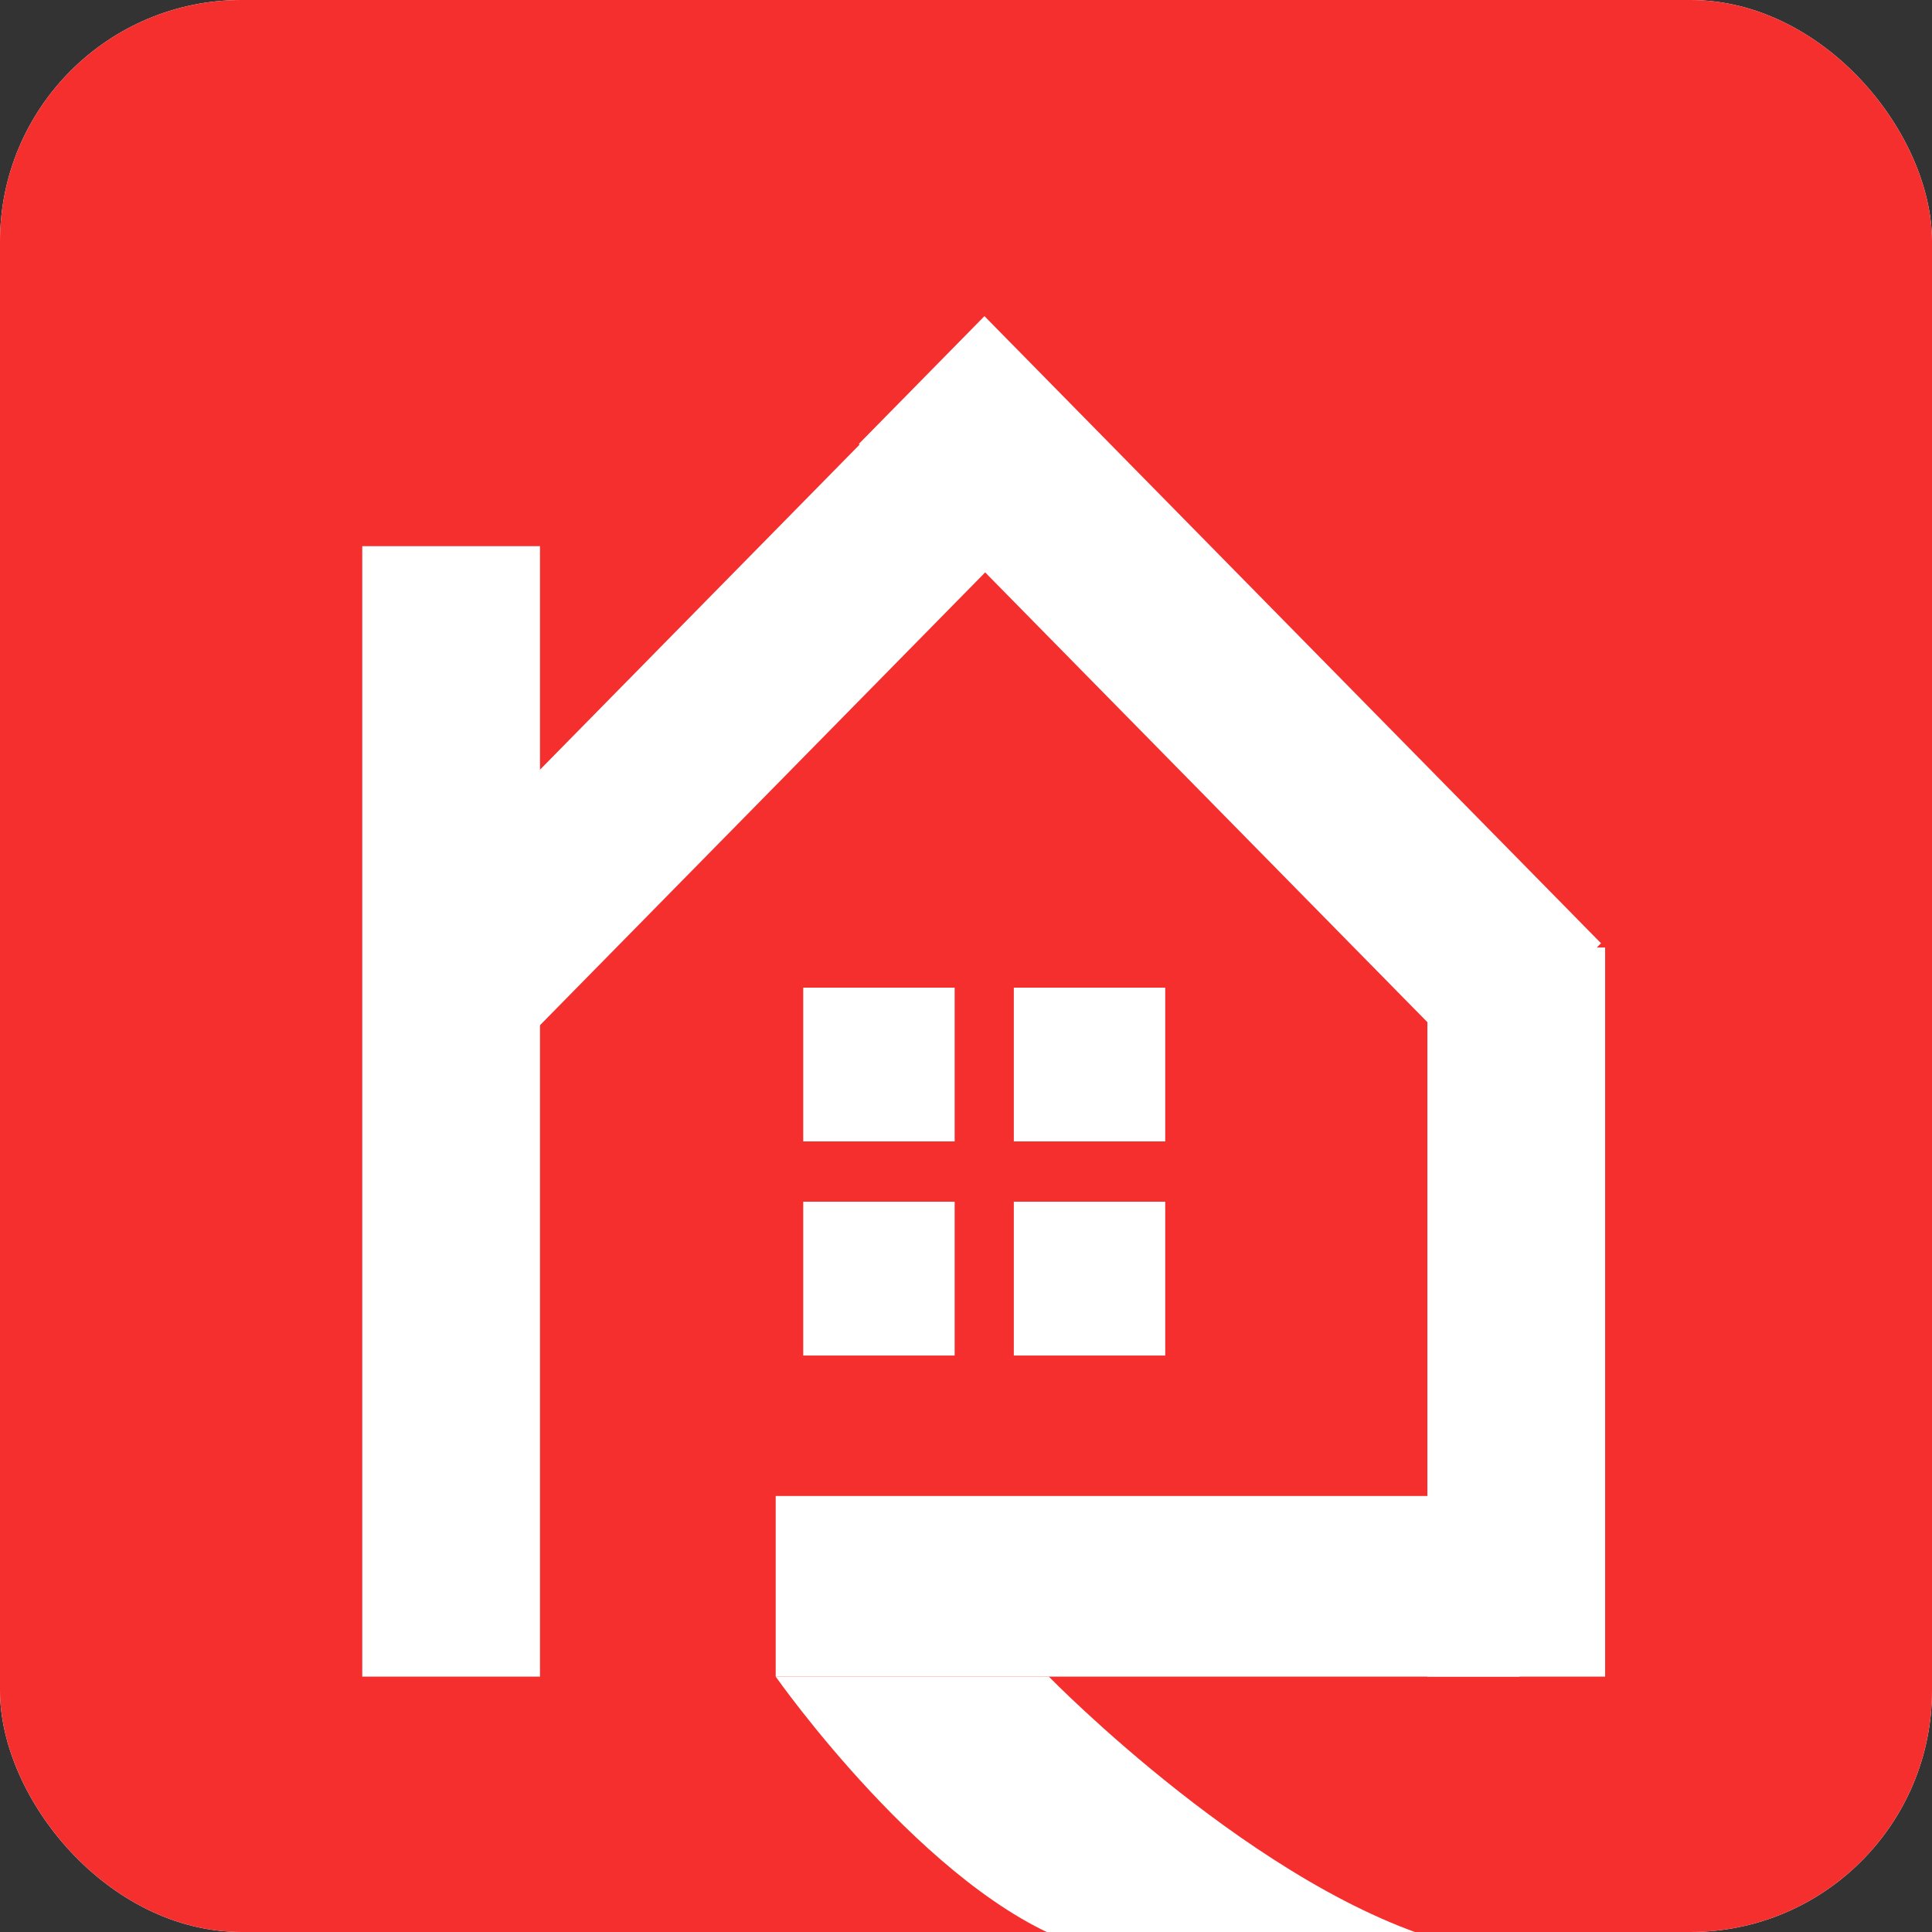
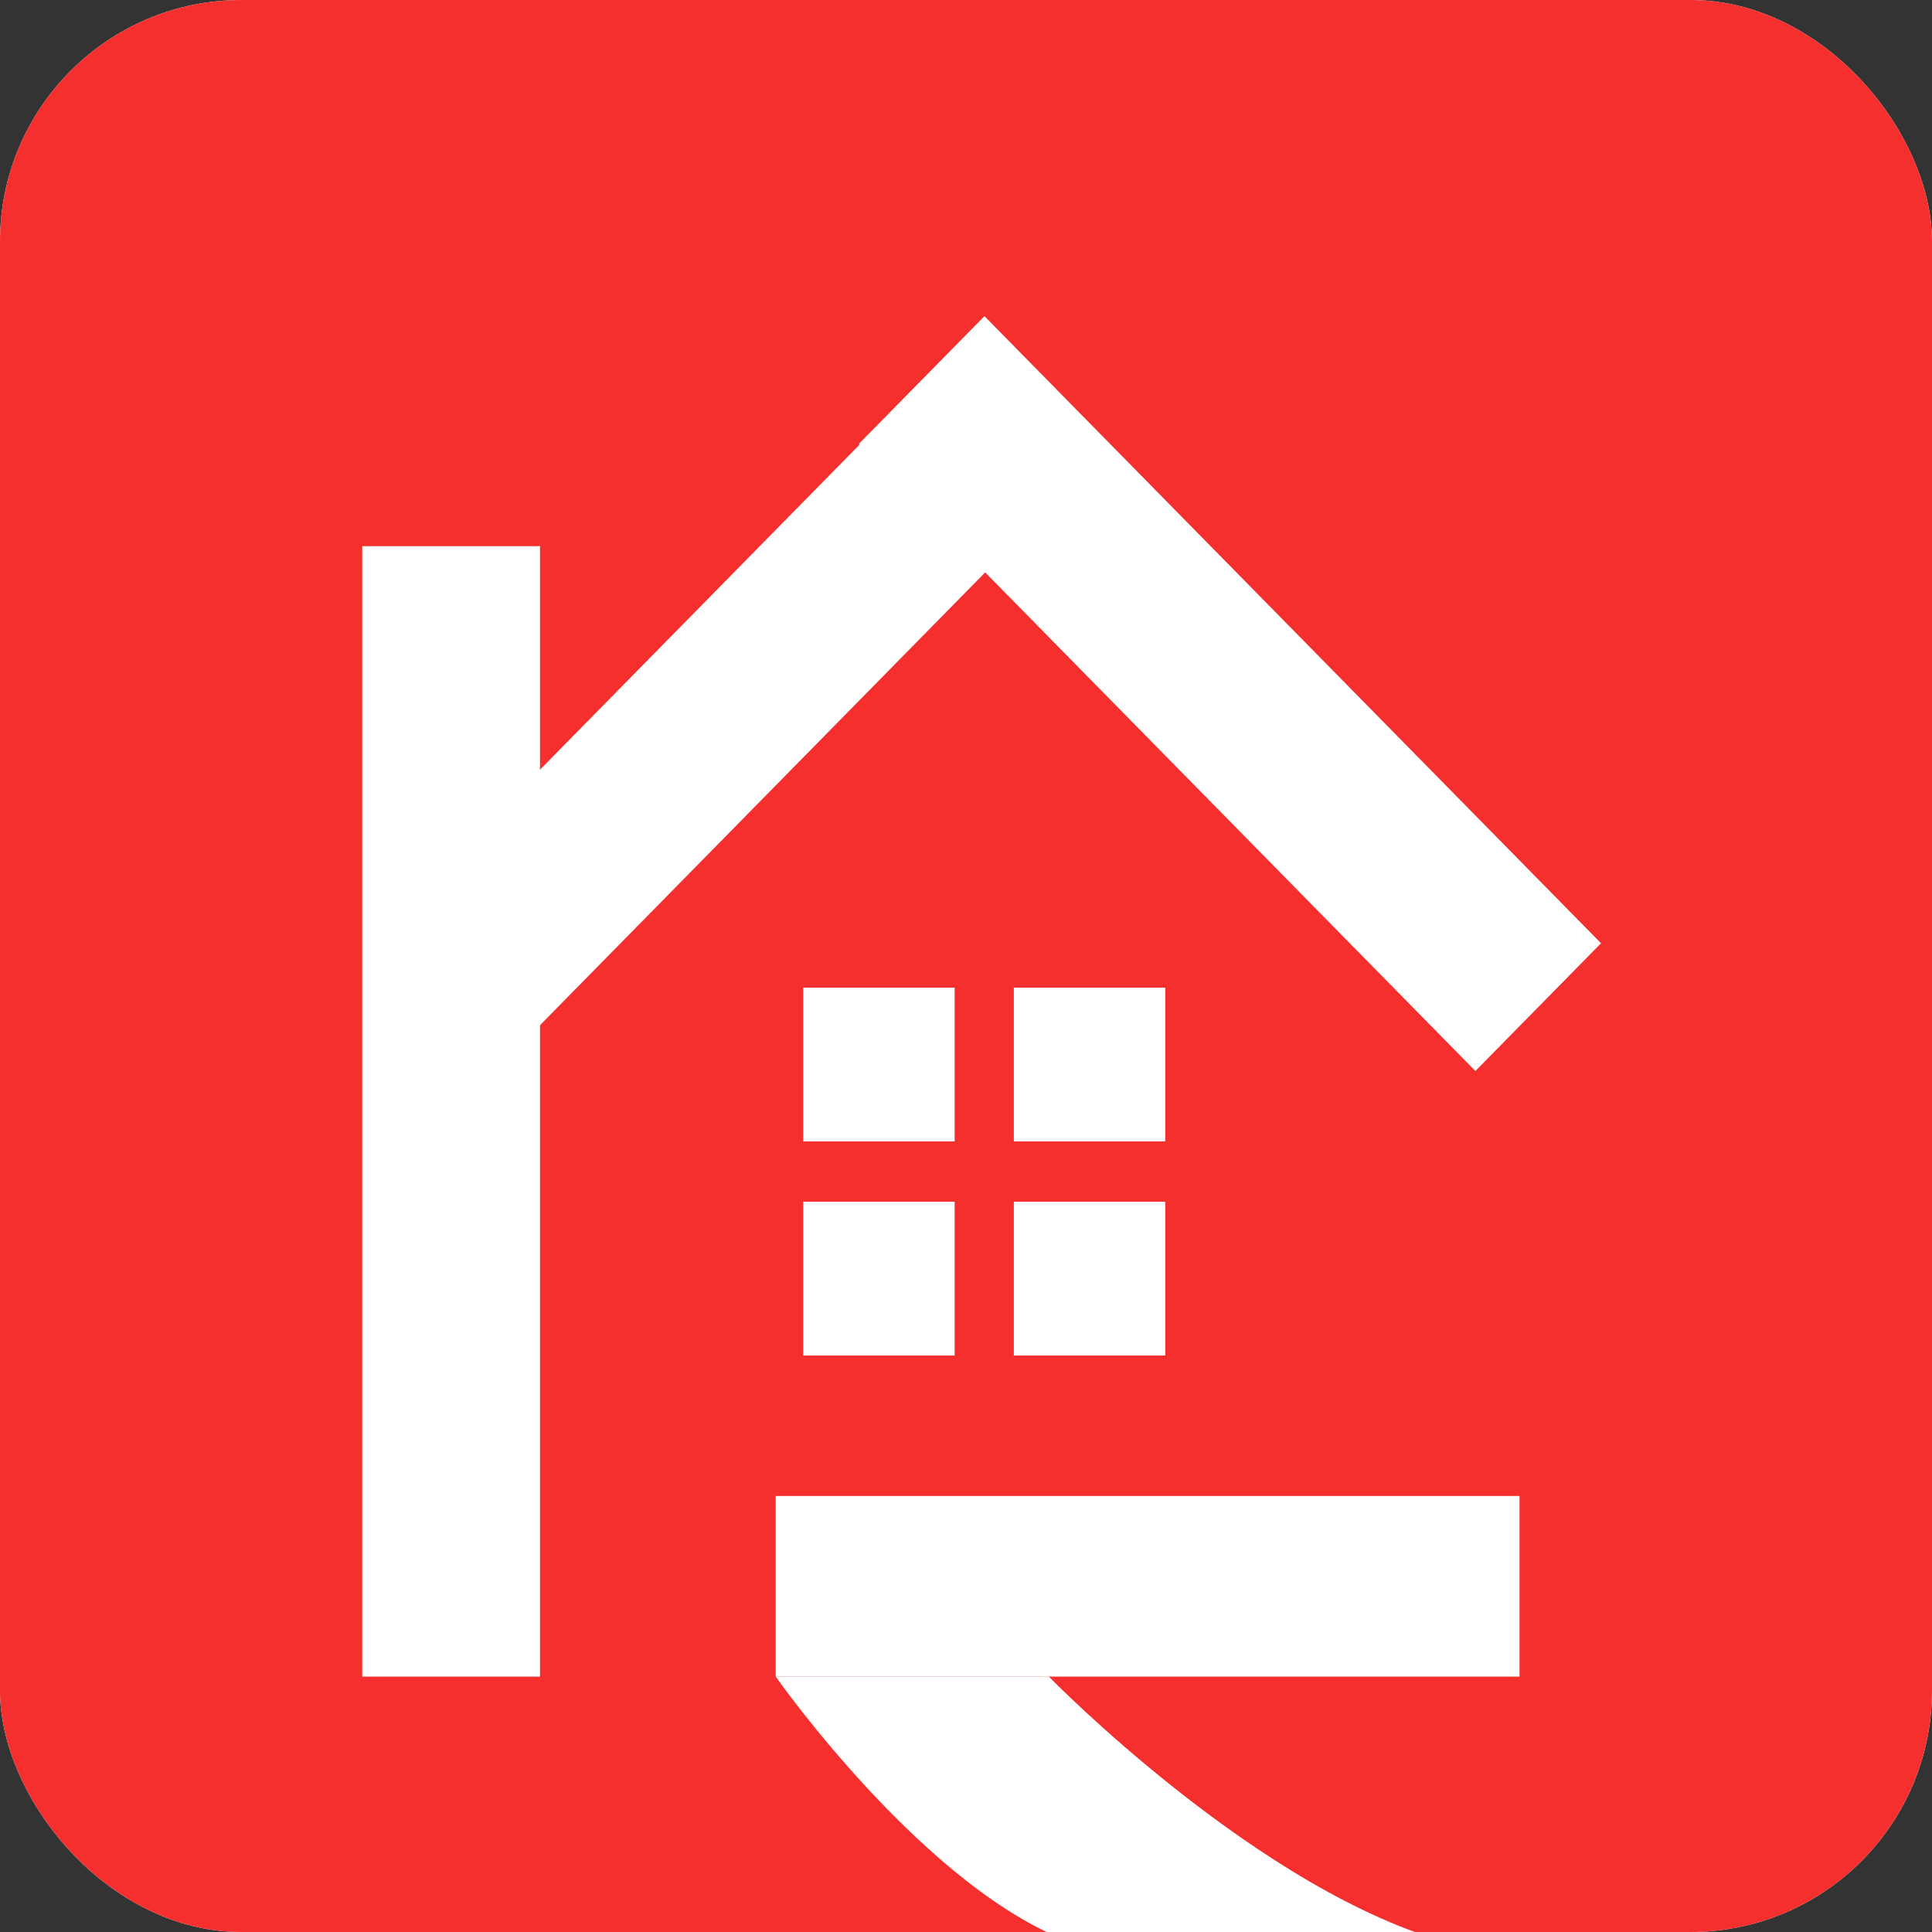
<svg xmlns="http://www.w3.org/2000/svg" width="16" height="16" viewBox="0 0 16 16" fill="none">
  <rect x="0" y="0" width="16" height="16" fill="#333333" stroke="none" />
  <g clip-path="url(#clip0_294_2)">
    <rect width="16" height="16" rx="2" fill="white" />
    <rect width="16" height="16" rx="2" fill="url(#paint0_linear_294_2)" />
    <rect x="3.368" y="4.891" width="0.736" height="8.626" fill="white" stroke="white" stroke-width="0.736" />
-     <rect x="12.189" y="8.215" width="0.736" height="5.302" fill="white" stroke="white" stroke-width="0.736" />
    <rect x="6.798" y="13.511" width="0.748" height="5.412" transform="rotate(-90 6.798 13.511)" fill="white" stroke="white" stroke-width="0.748" />
    <rect y="0.529" width="0.742" height="6.564" transform="matrix(0.701 0.713 -0.701 0.713 8.515 2.791)" fill="white" stroke="white" stroke-width="0.742" />
    <rect y="0.529" width="0.742" height="6.542" transform="matrix(-0.701 0.713 0.701 0.713 7.782 2.77)" fill="white" stroke="white" stroke-width="0.742" />
    <path d="M6.424 13.885H8.686C8.686 13.885 10.44 15.685 12.039 16.101H8.914C7.687 15.685 6.424 13.885 6.424 13.885Z" fill="white" />
    <rect x="6.652" y="8.179" width="1.254" height="1.274" fill="white" />
    <rect x="8.396" y="8.179" width="1.254" height="1.274" fill="white" />
    <rect x="6.652" y="9.952" width="1.254" height="1.274" fill="white" />
    <rect x="8.396" y="9.952" width="1.254" height="1.274" fill="white" />
  </g>
  <defs>
    <linearGradient id="paint0_linear_294_2" x1="8" y1="0" x2="8" y2="16" gradientUnits="userSpaceOnUse">
      <stop stop-color="#F52E2E" />
      <stop offset="1" stop-color="#F52E2E" />
    </linearGradient>
    <clipPath id="clip0_294_2">
      <rect width="16" height="16" rx="2" fill="white" />
    </clipPath>
  </defs>
</svg>